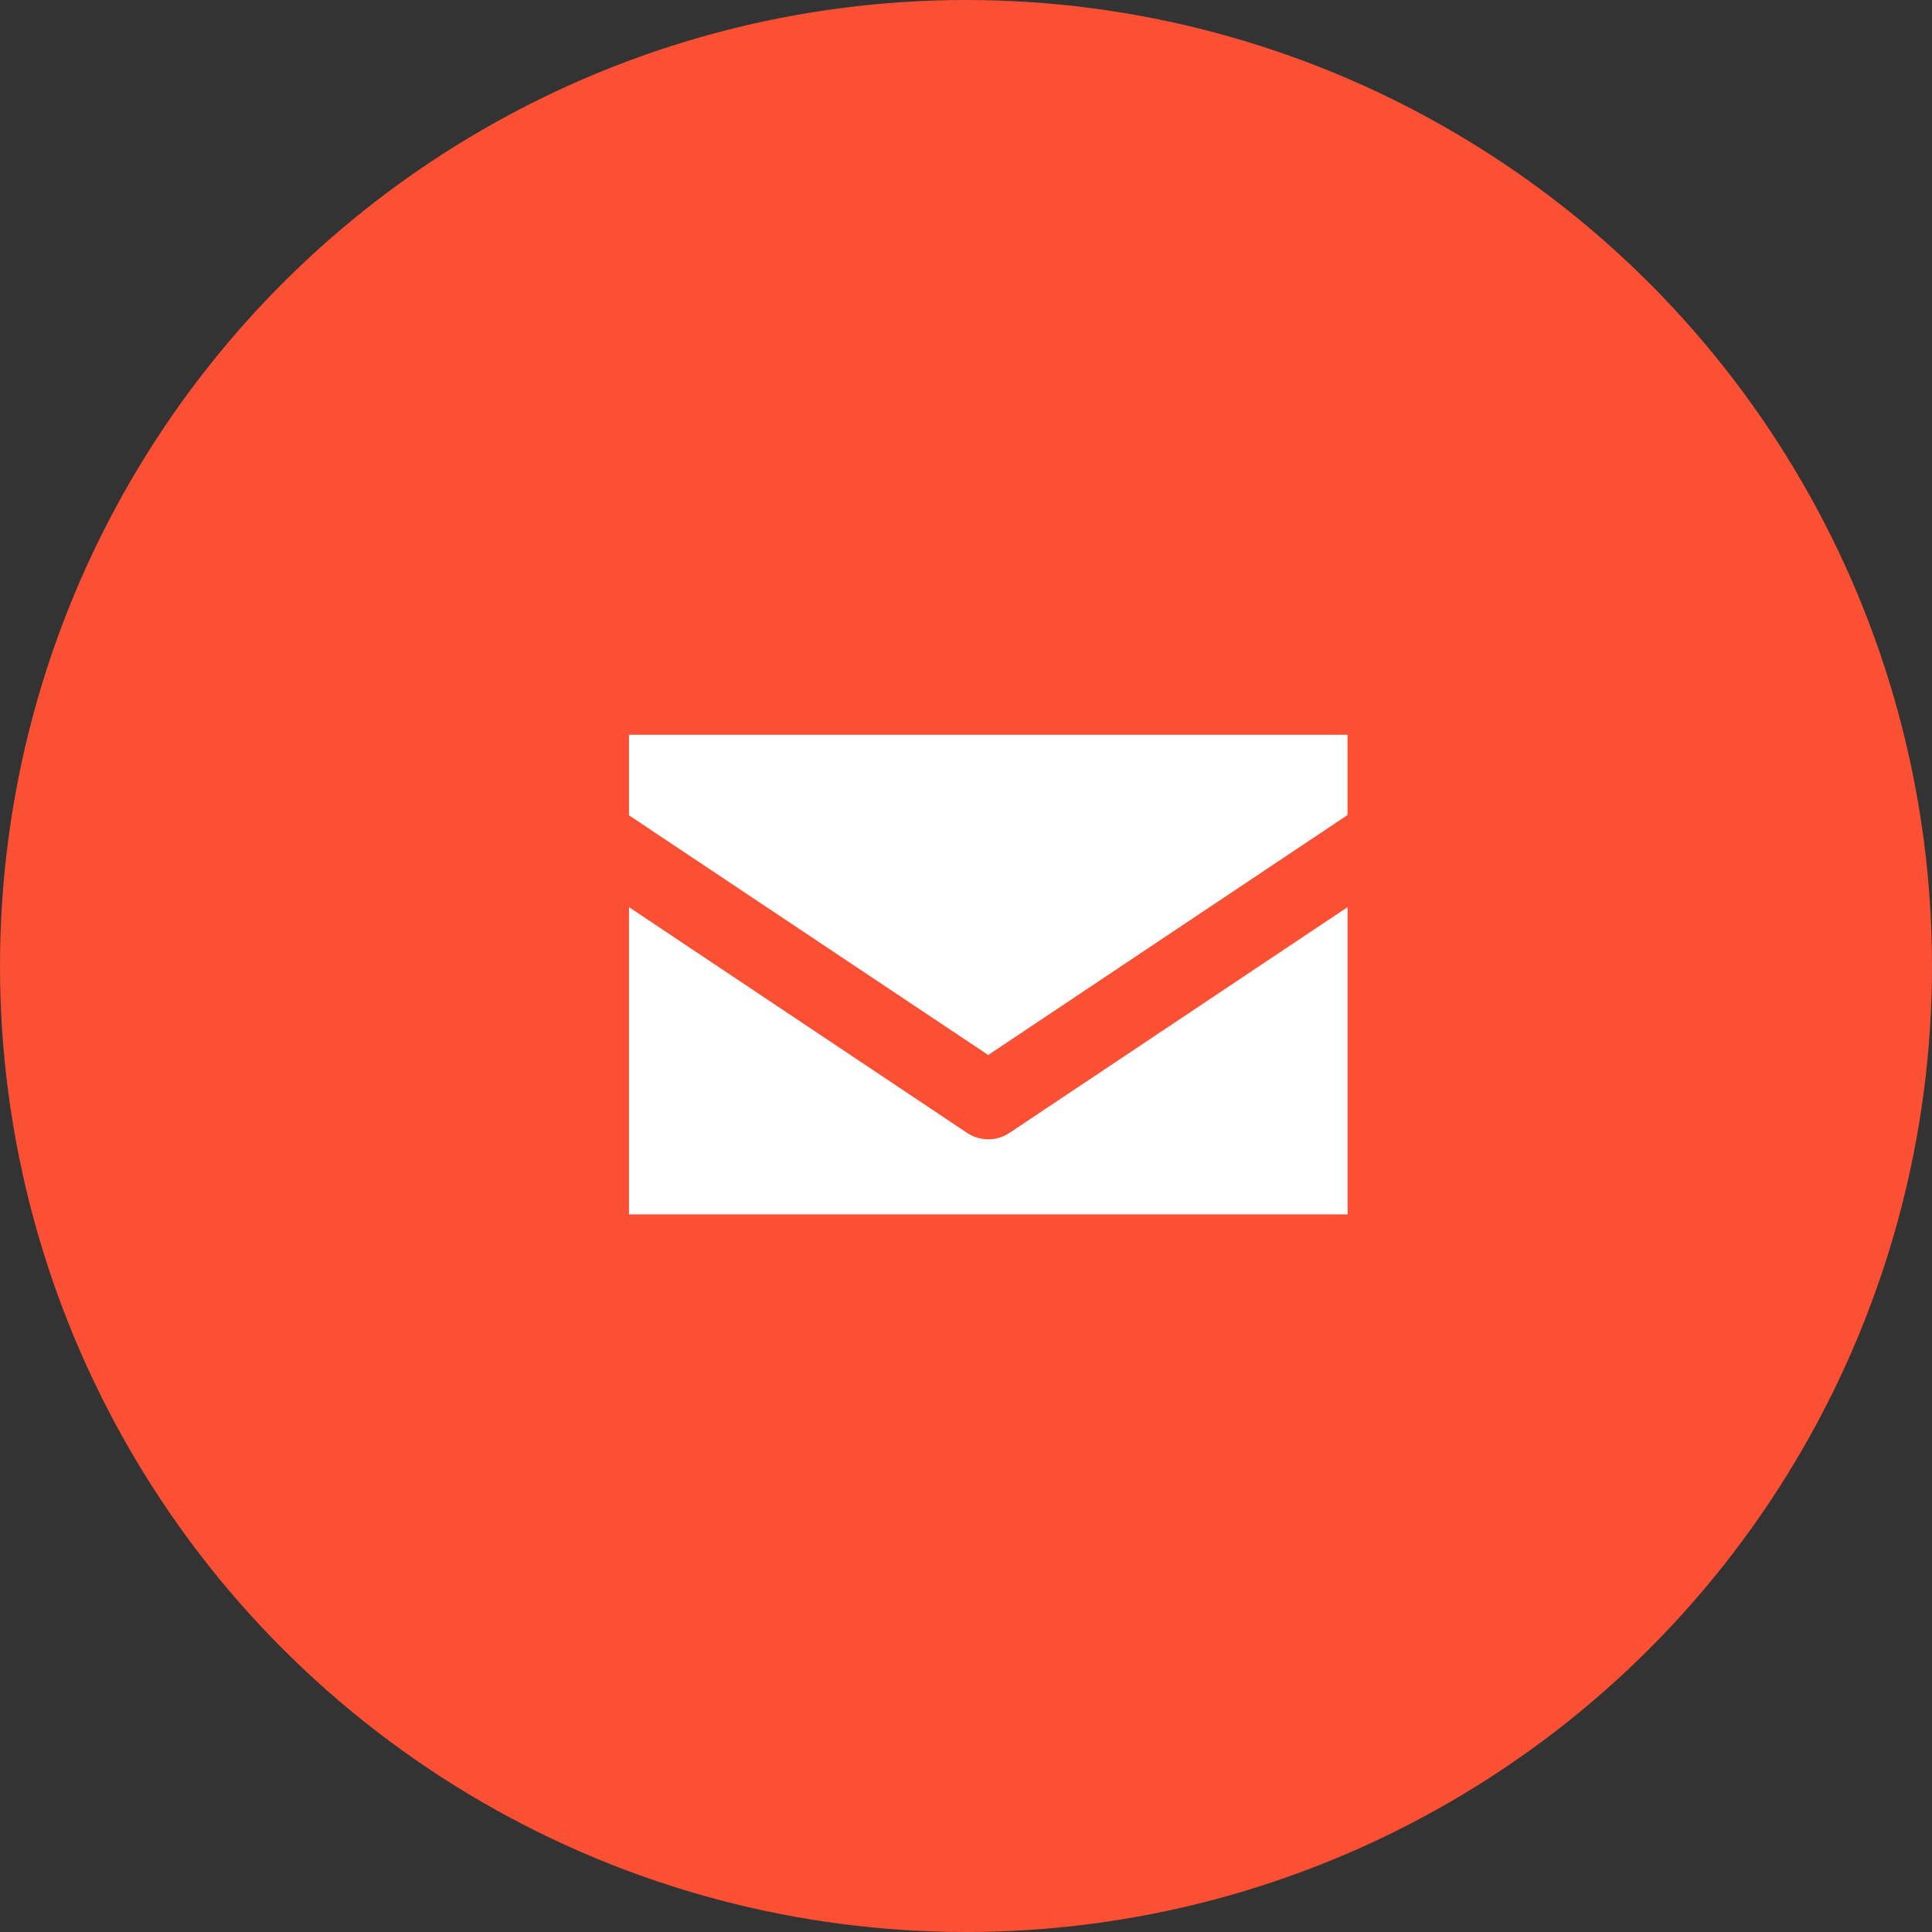
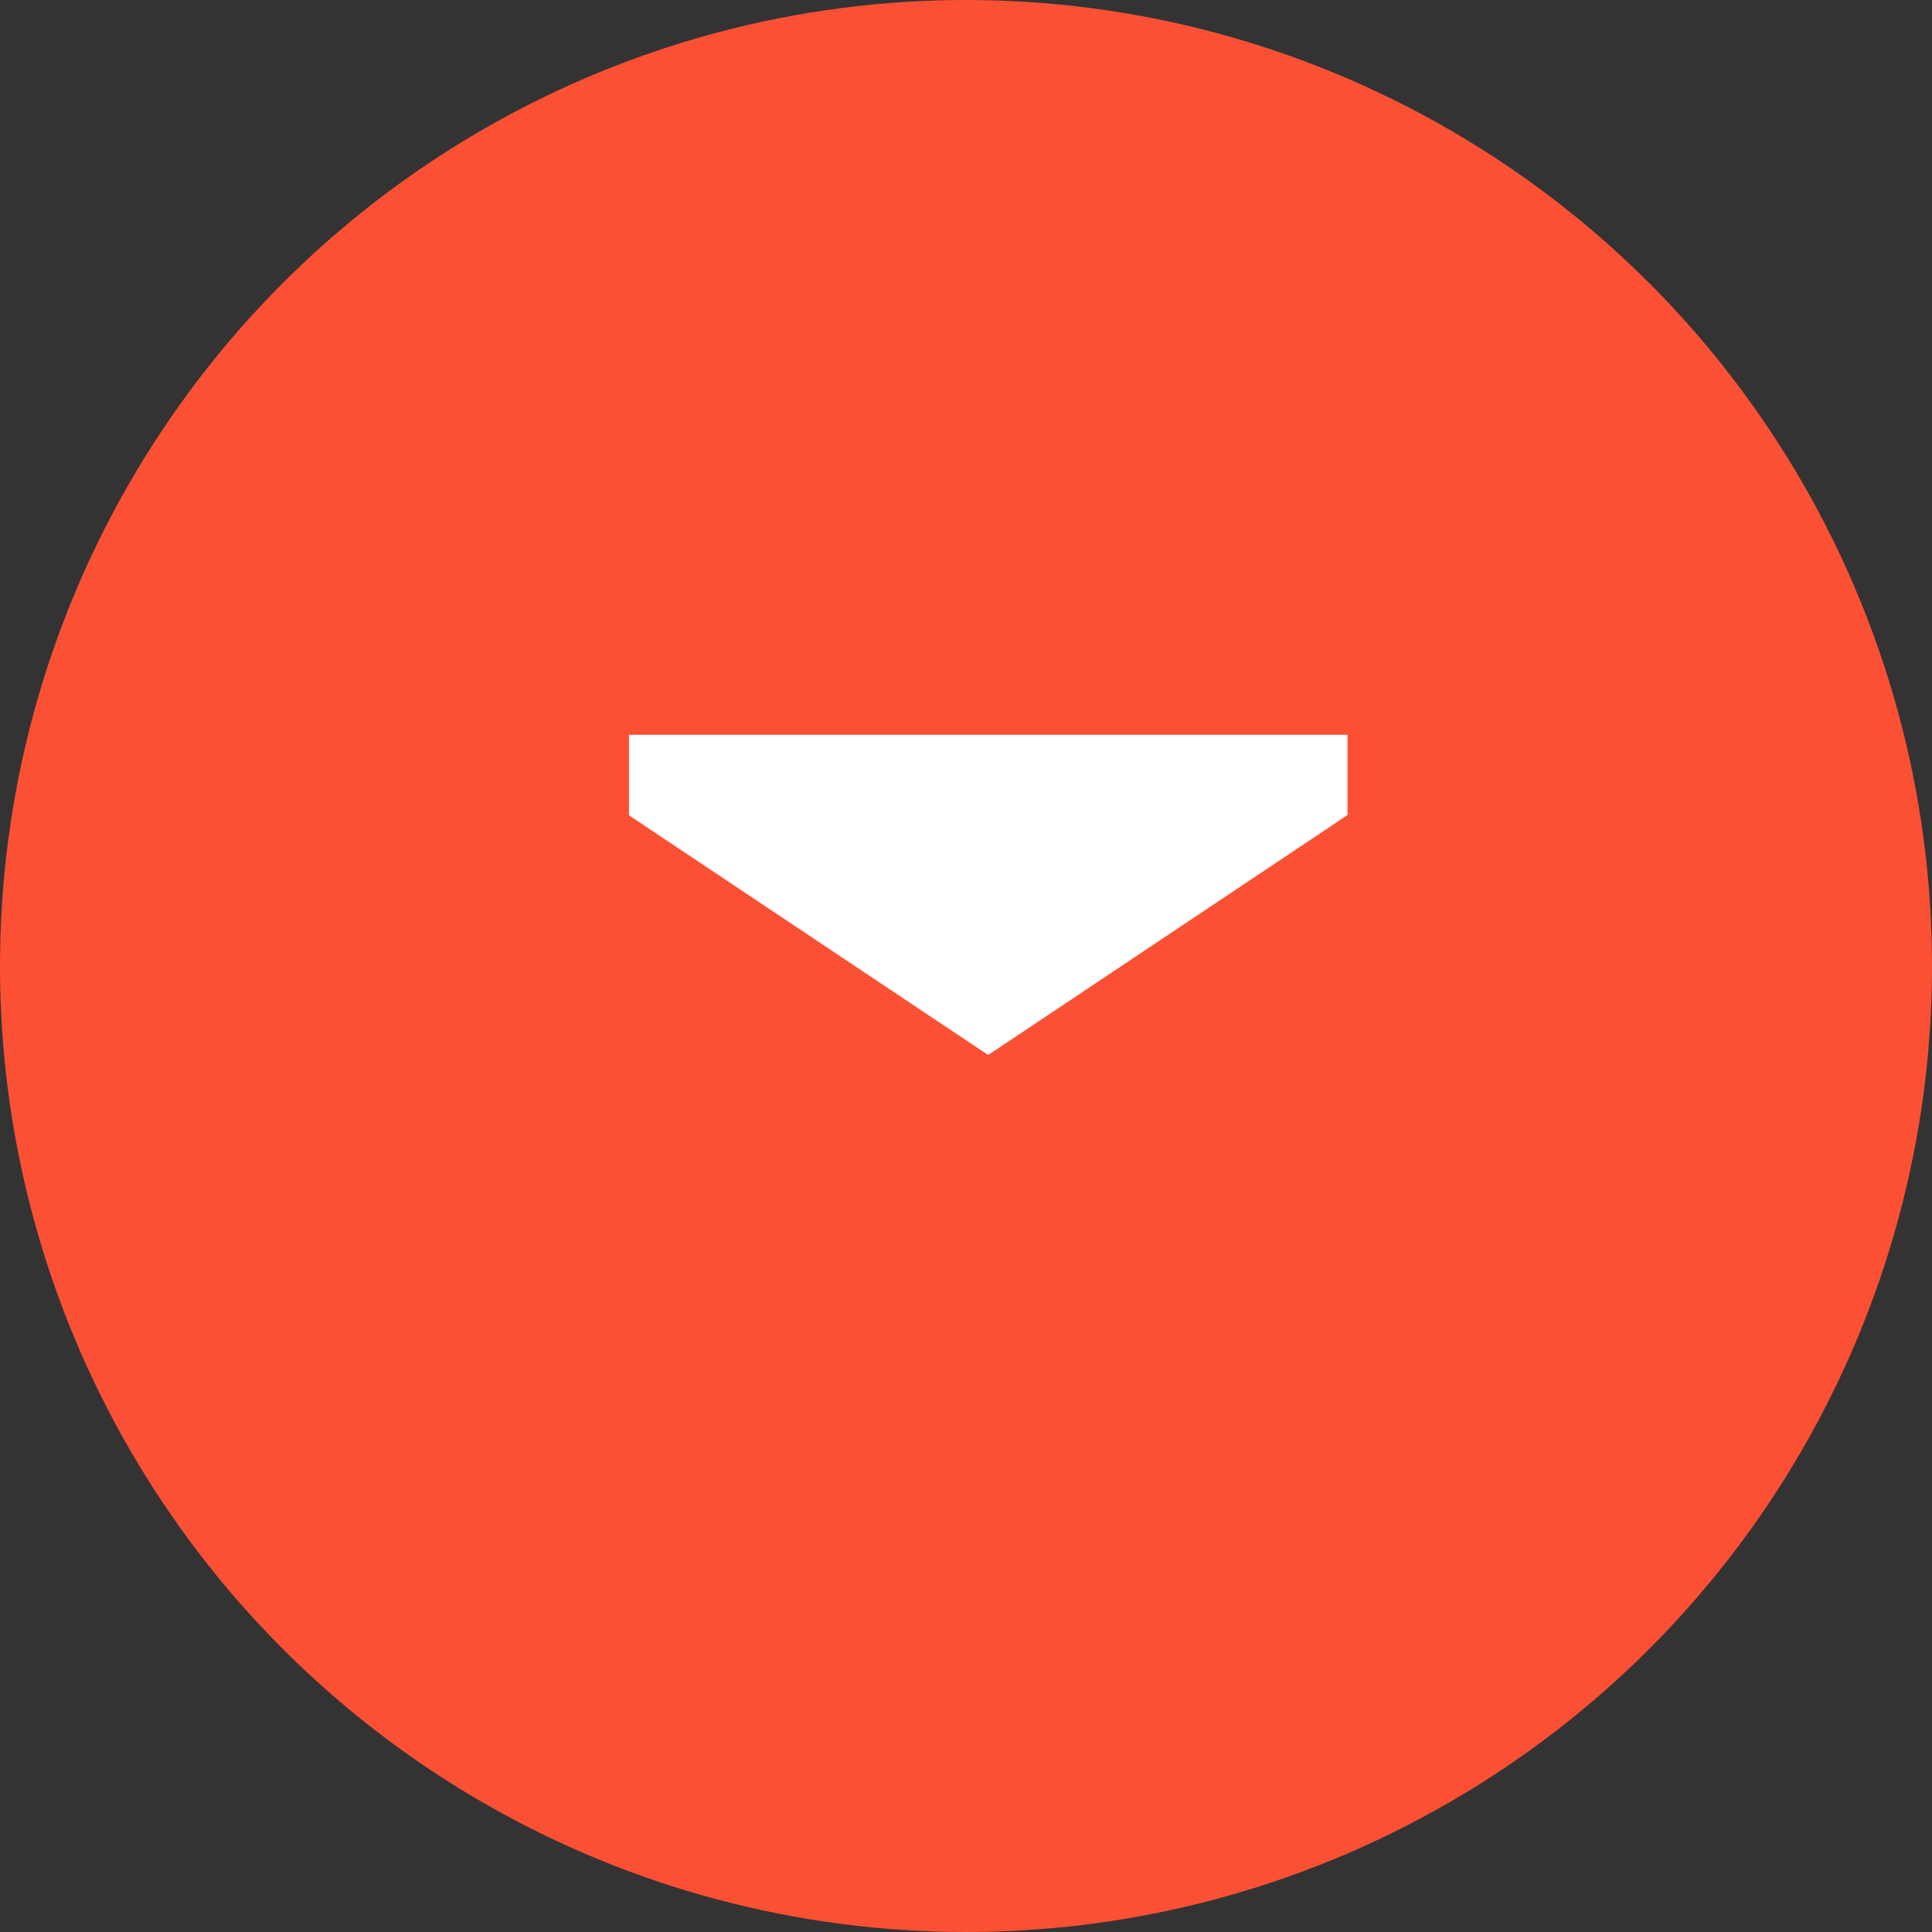
<svg xmlns="http://www.w3.org/2000/svg" width="30" height="30" viewBox="0 0 30 30">
  <rect x="0" y="0" width="30" height="30" fill="#333333" stroke="none" />
  <defs>
    <style>.a{fill:#fc5035;}.b{fill:#fff;}</style>
  </defs>
  <circle class="a" cx="15" cy="15" r="15" />
  <g transform="translate(9.767 11.406)">
    <path class="b" d="M352,559.872l5.579-3.726V554.9H346.422v1.25Z" transform="translate(-346.422 -554.896)" />
-     <path class="b" d="M352.331,580.94a.595.595,0,0,1-.66,0l-5.249-3.505v4.771H357.58v-4.771Z" transform="translate(-346.422 -574.755)" />
  </g>
</svg>